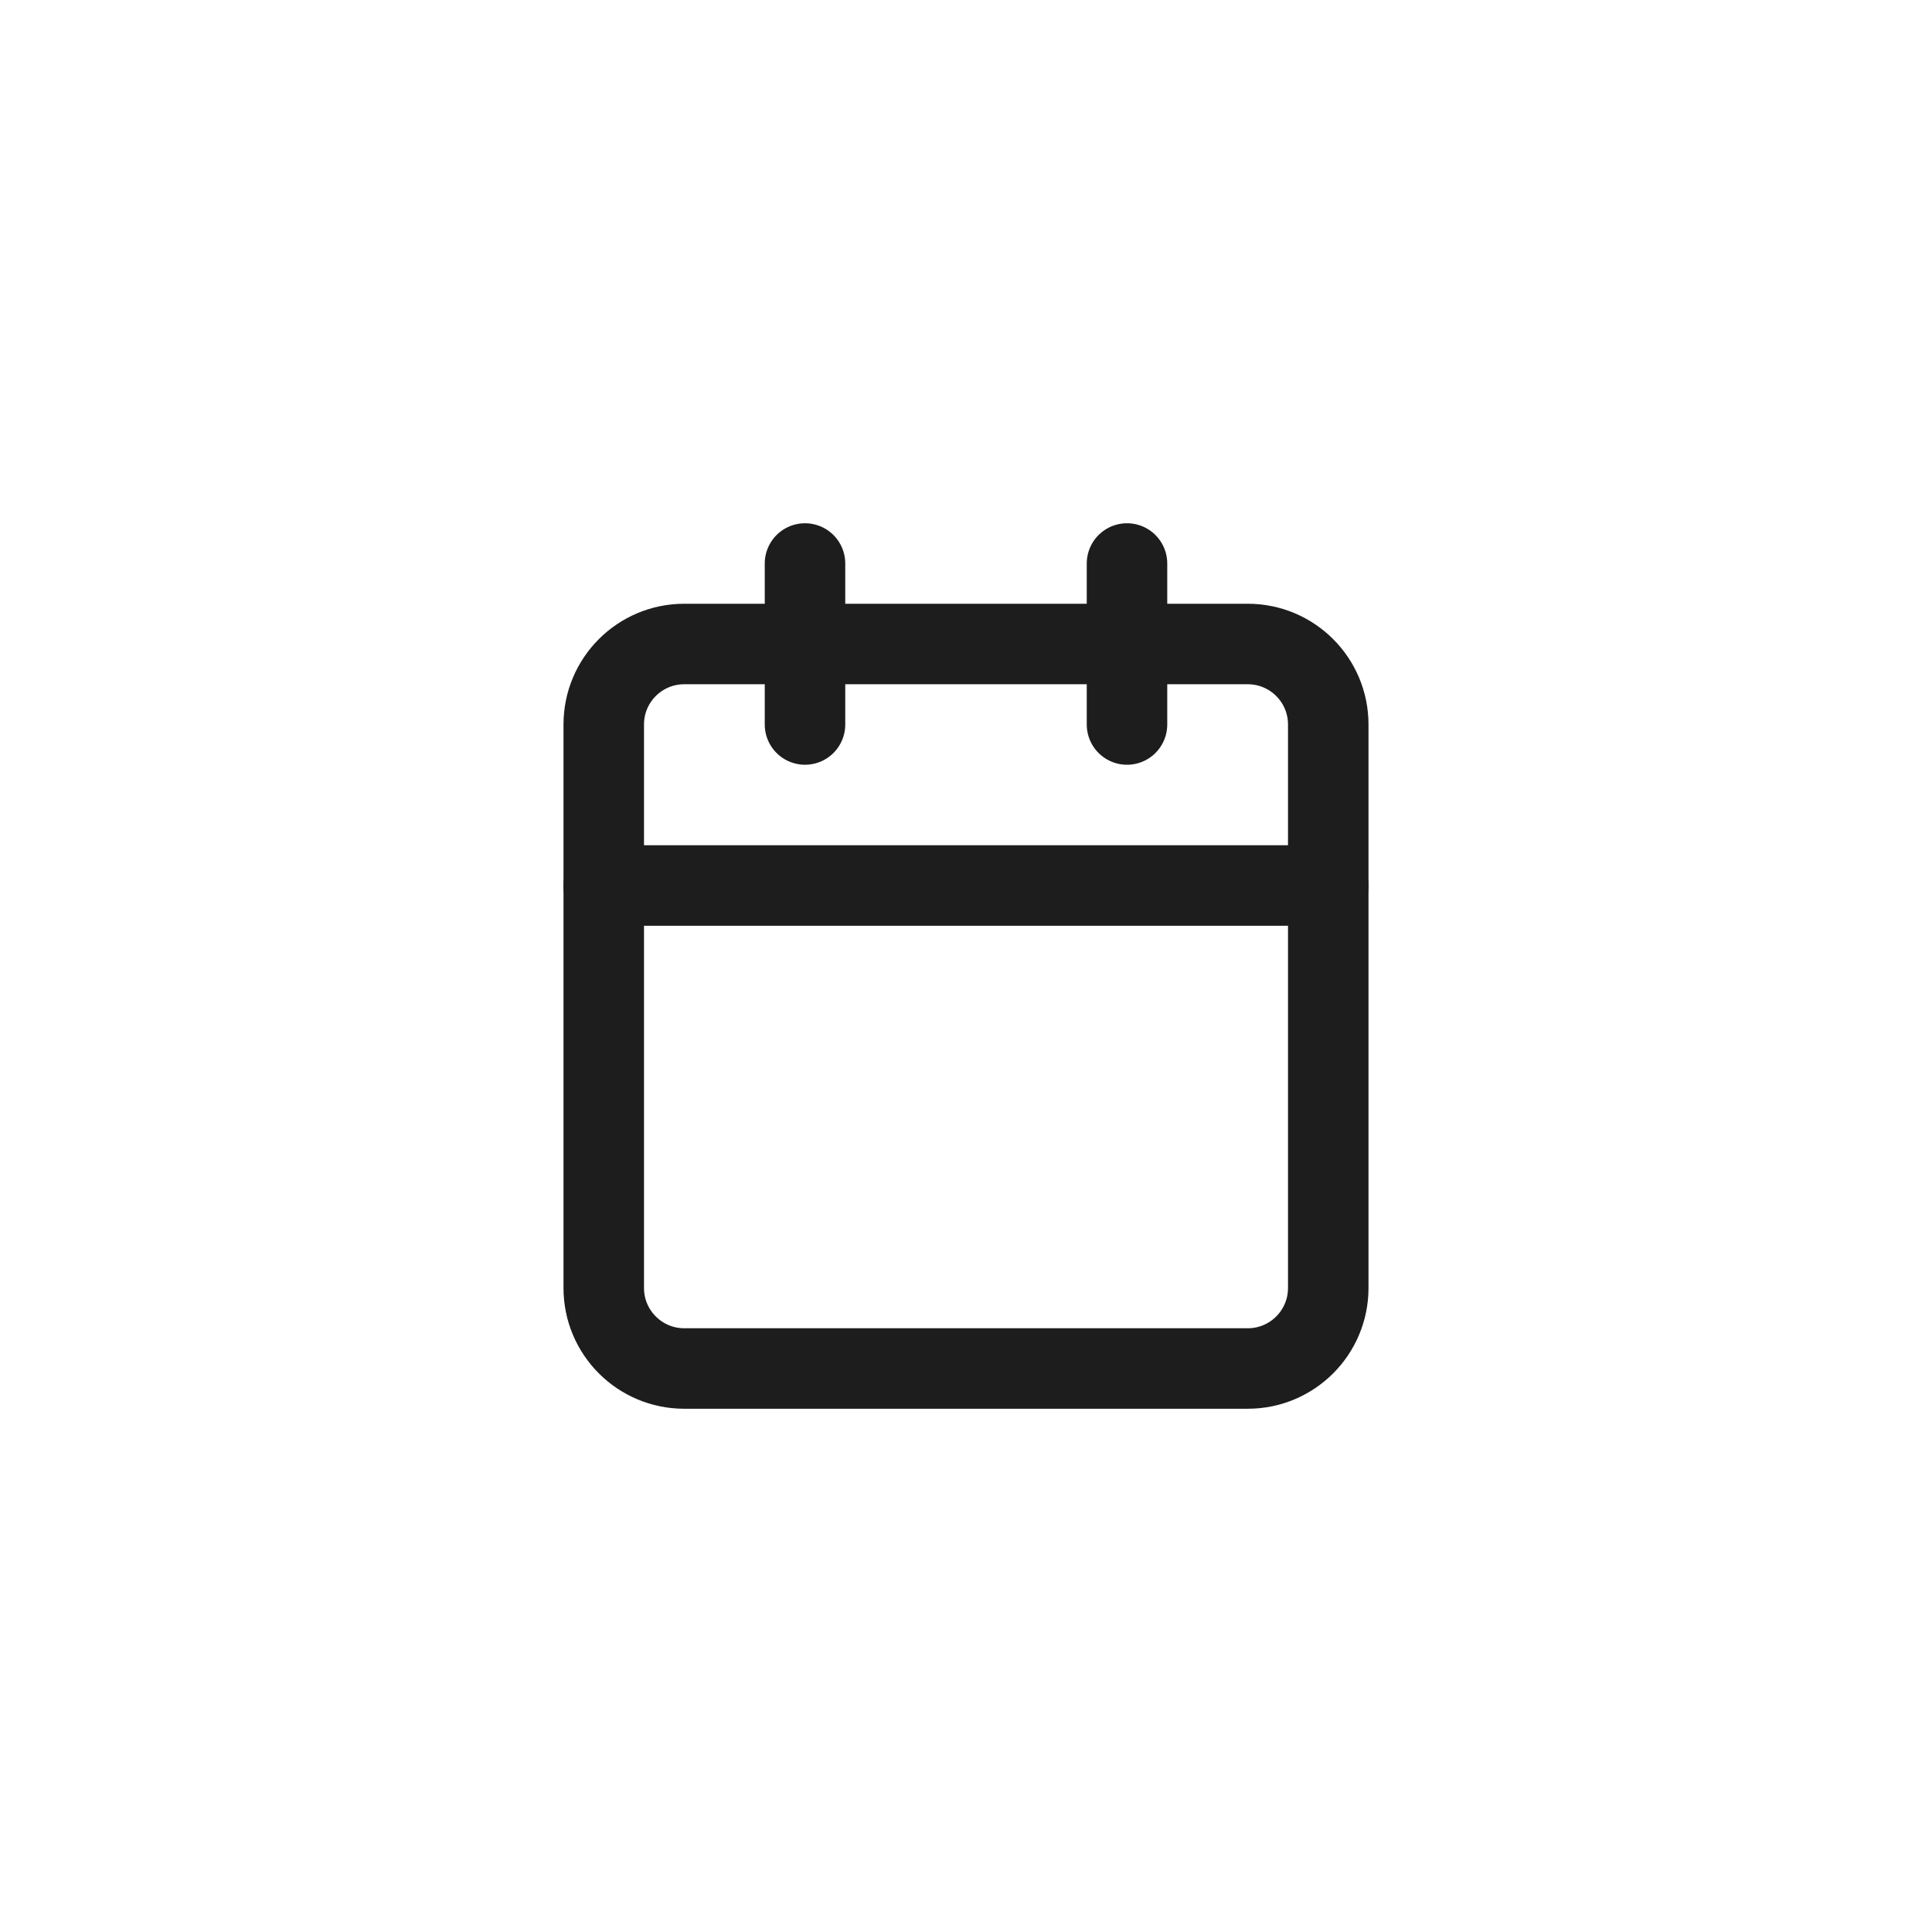
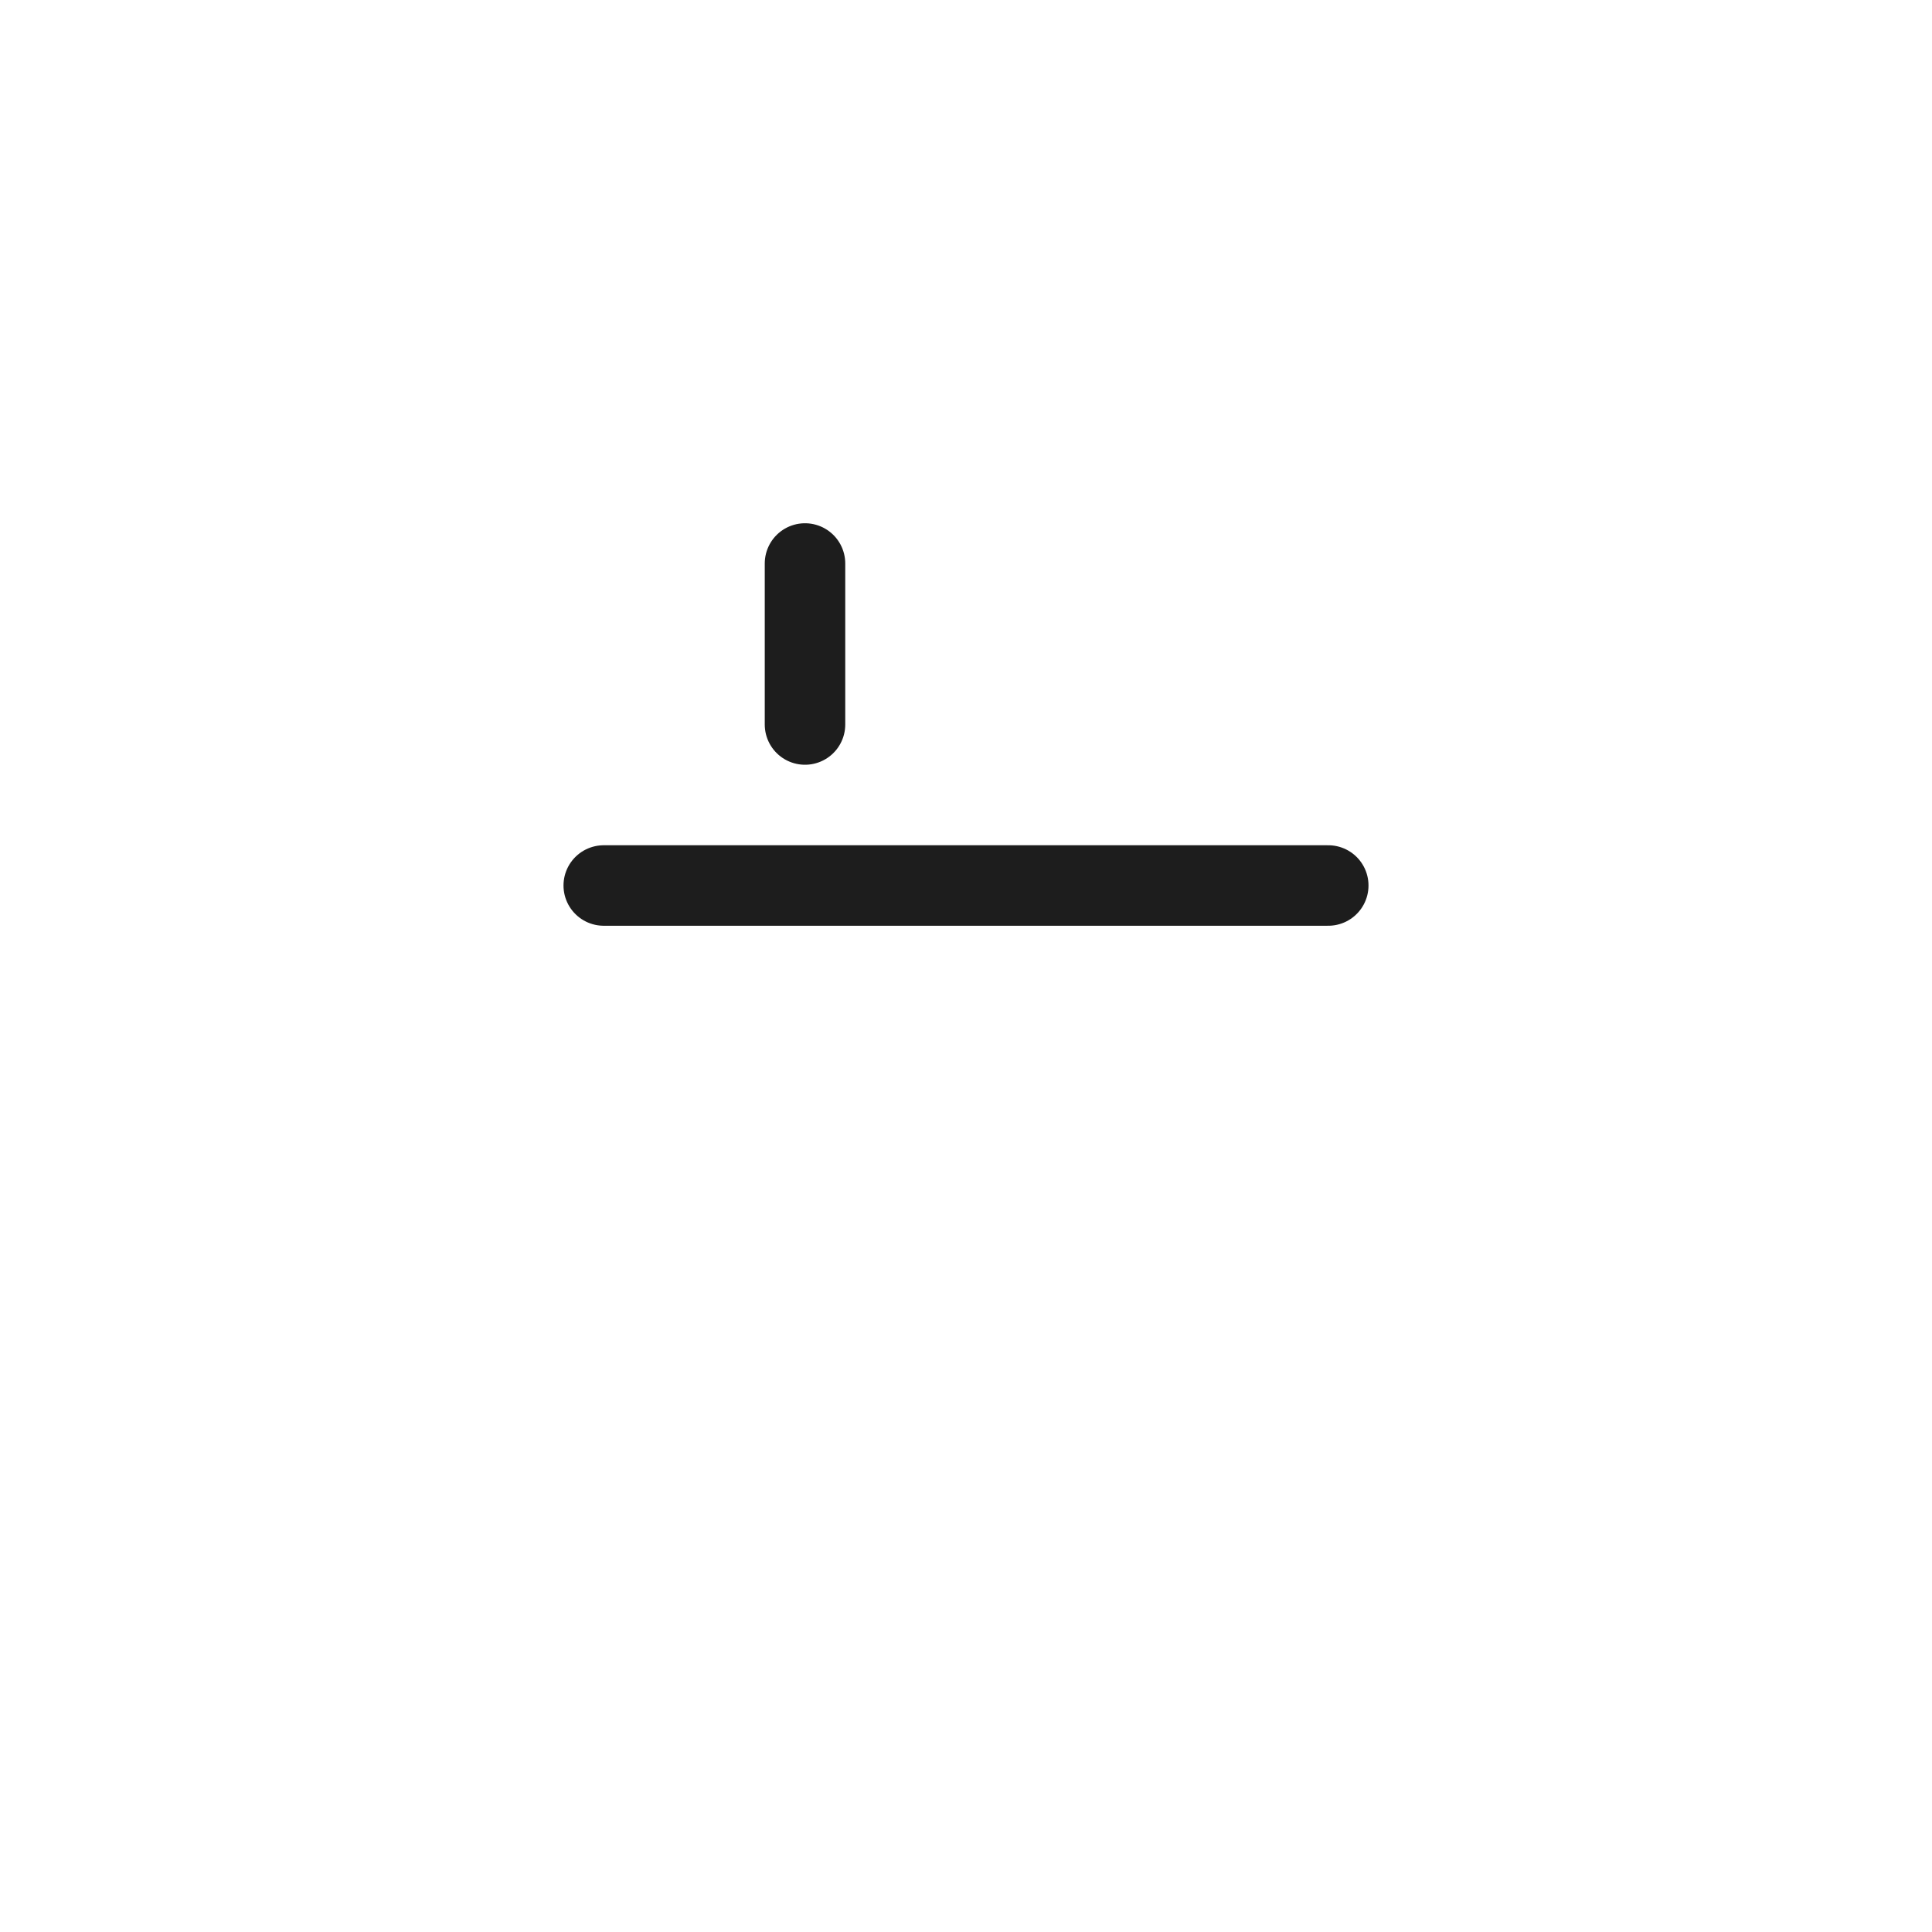
<svg xmlns="http://www.w3.org/2000/svg" width="48" height="48" viewBox="0 0 48 48" fill="none">
  <path d="M20 14V18" stroke="#1D1D1D" stroke-width="2" stroke-linecap="round" stroke-linejoin="round" />
-   <path d="M28 14V18" stroke="#1D1D1D" stroke-width="2" stroke-linecap="round" stroke-linejoin="round" />
-   <path d="M31 16H17C15.895 16 15 16.895 15 18V32C15 33.105 15.895 34 17 34H31C32.105 34 33 33.105 33 32V18C33 16.895 32.105 16 31 16Z" stroke="#1D1D1D" stroke-width="2" stroke-linecap="round" stroke-linejoin="round" />
  <path d="M15 22H33" stroke="#1D1D1D" stroke-width="2" stroke-linecap="round" stroke-linejoin="round" />
</svg>